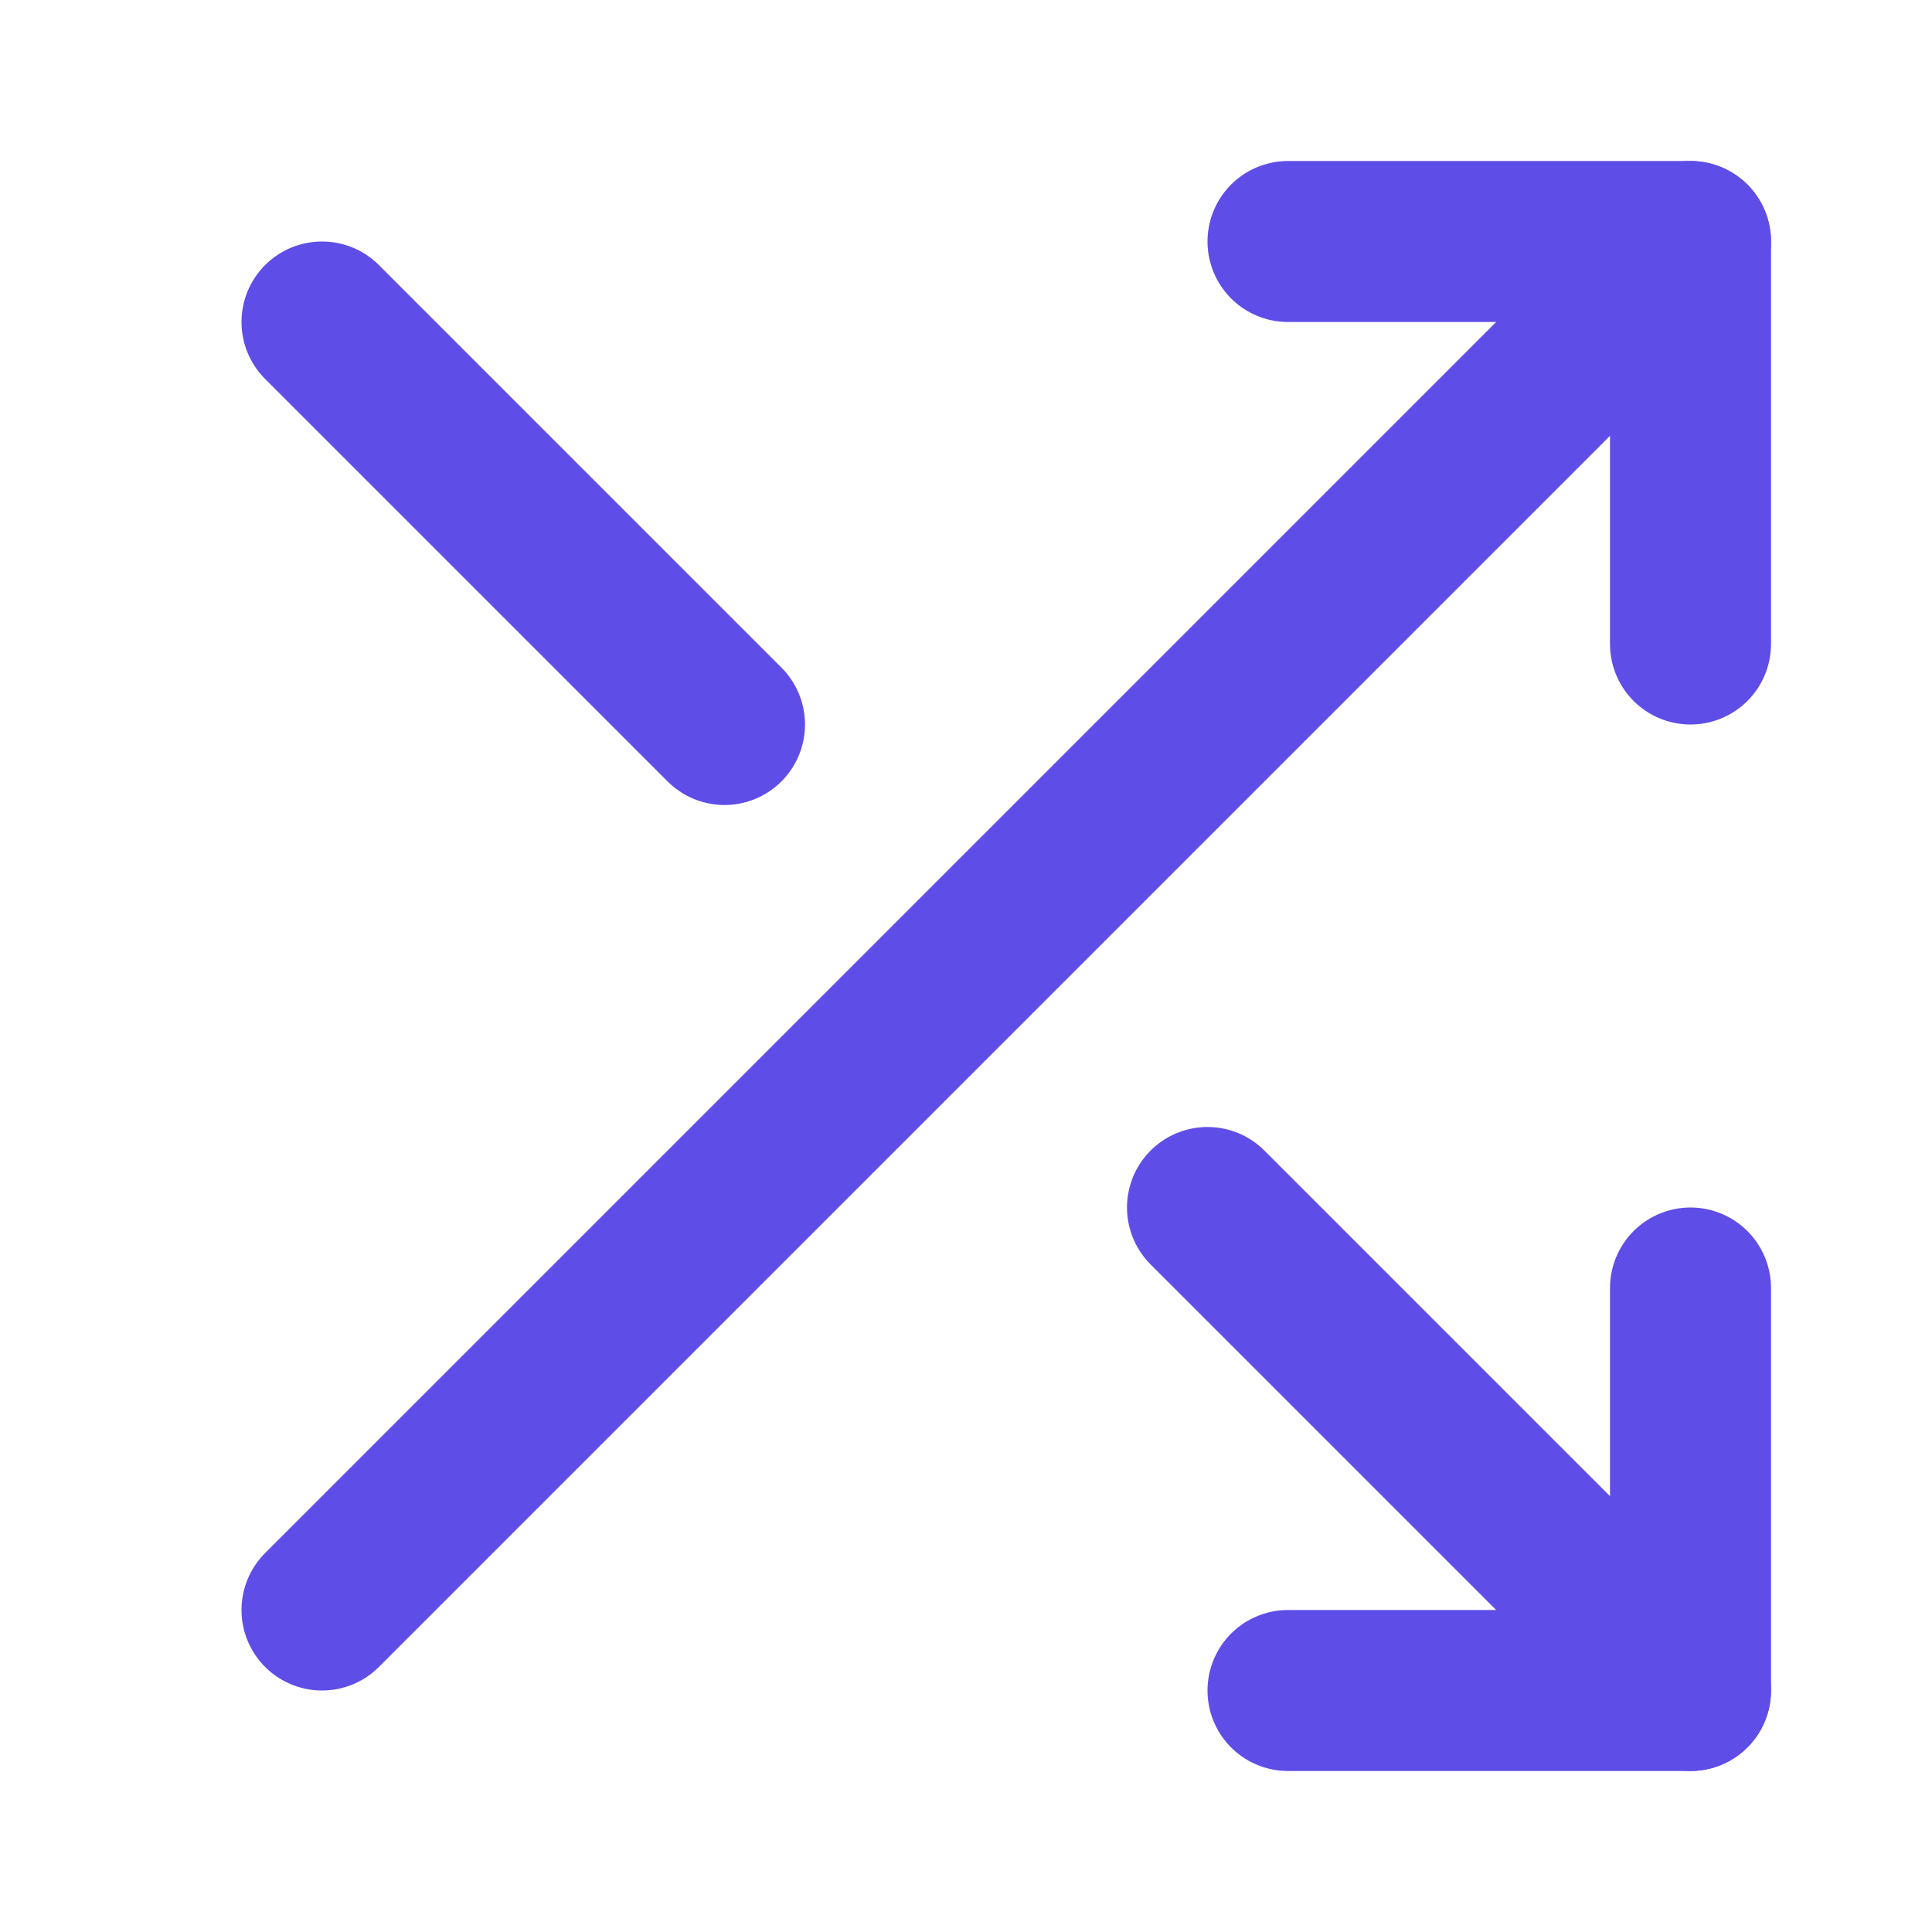
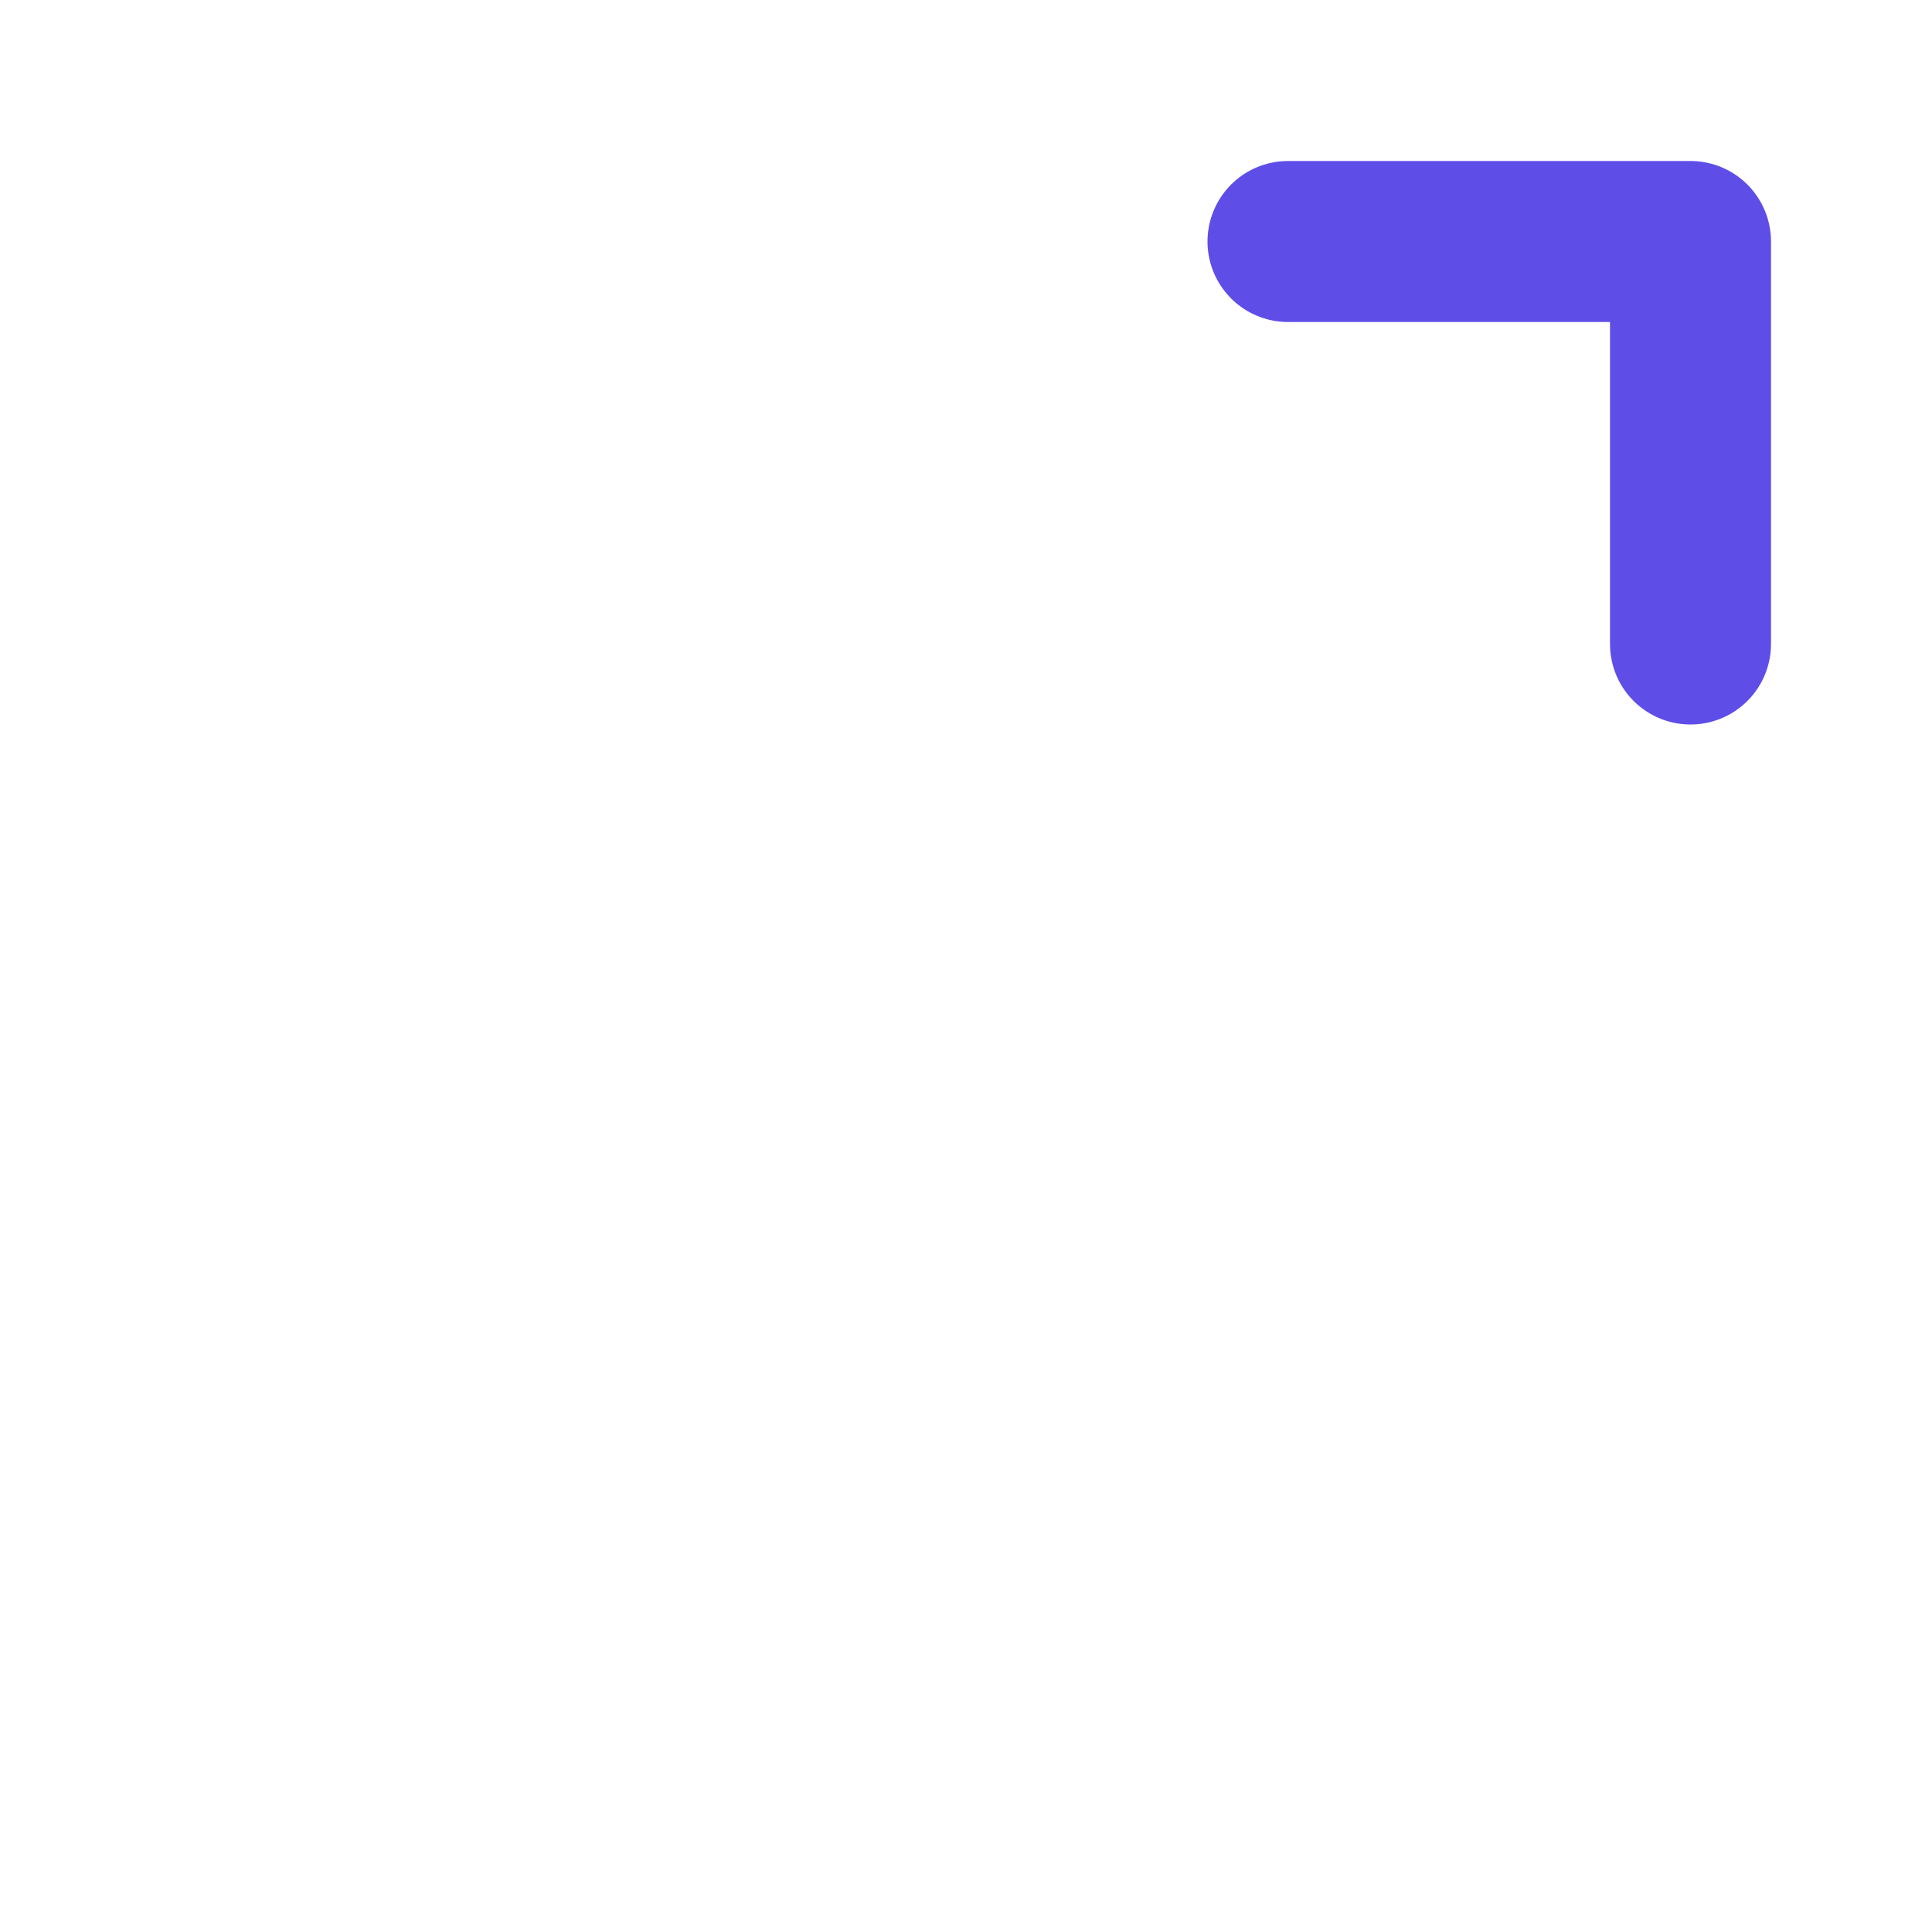
<svg xmlns="http://www.w3.org/2000/svg" width="24" height="24" viewBox="0 0 24 24" fill="none">
  <path d="M16 3H21V8" stroke="#5F4DE7" stroke-width="2" stroke-linecap="round" stroke-linejoin="round" />
-   <path d="M4 20L21 3" stroke="#5F4DE7" stroke-width="2" stroke-linecap="round" stroke-linejoin="round" />
-   <path d="M21 16V21H16" stroke="#5F4DE7" stroke-width="2" stroke-linecap="round" stroke-linejoin="round" />
-   <path d="M15 15L21 21" stroke="#5F4DE7" stroke-width="2" stroke-linecap="round" stroke-linejoin="round" />
-   <path d="M4 4L9 9" stroke="#5F4DE7" stroke-width="2" stroke-linecap="round" stroke-linejoin="round" />
</svg>